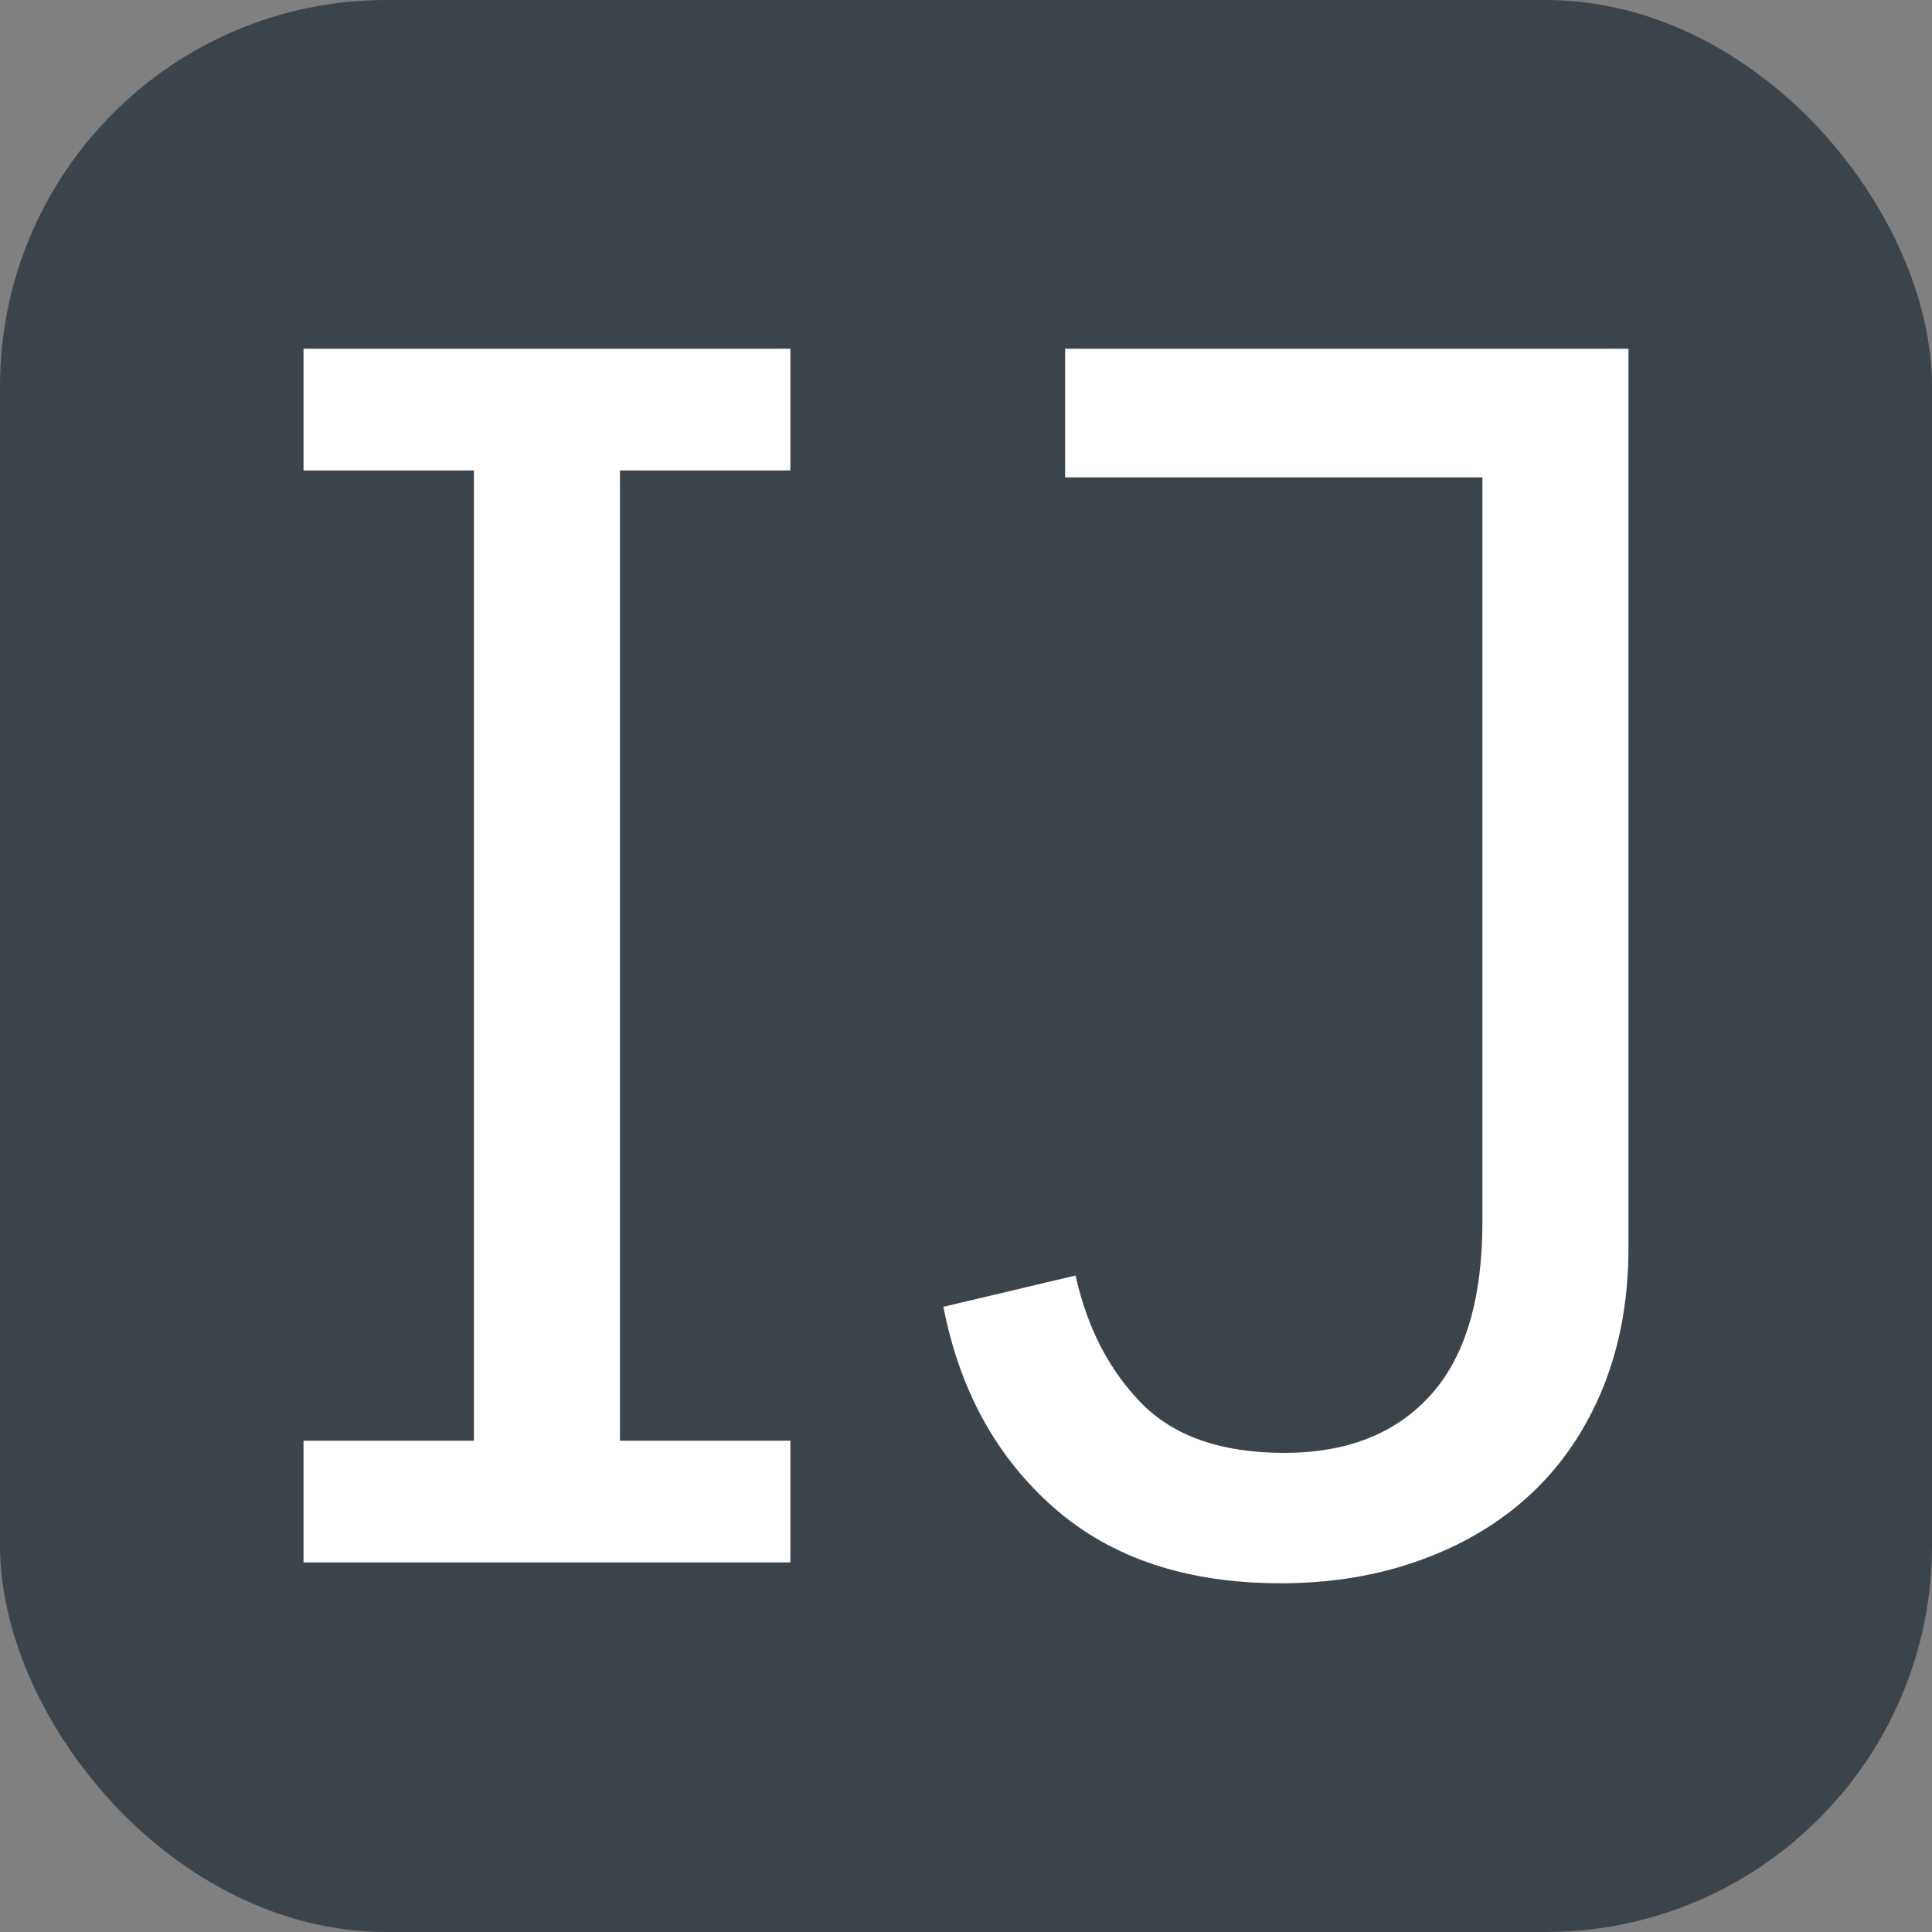
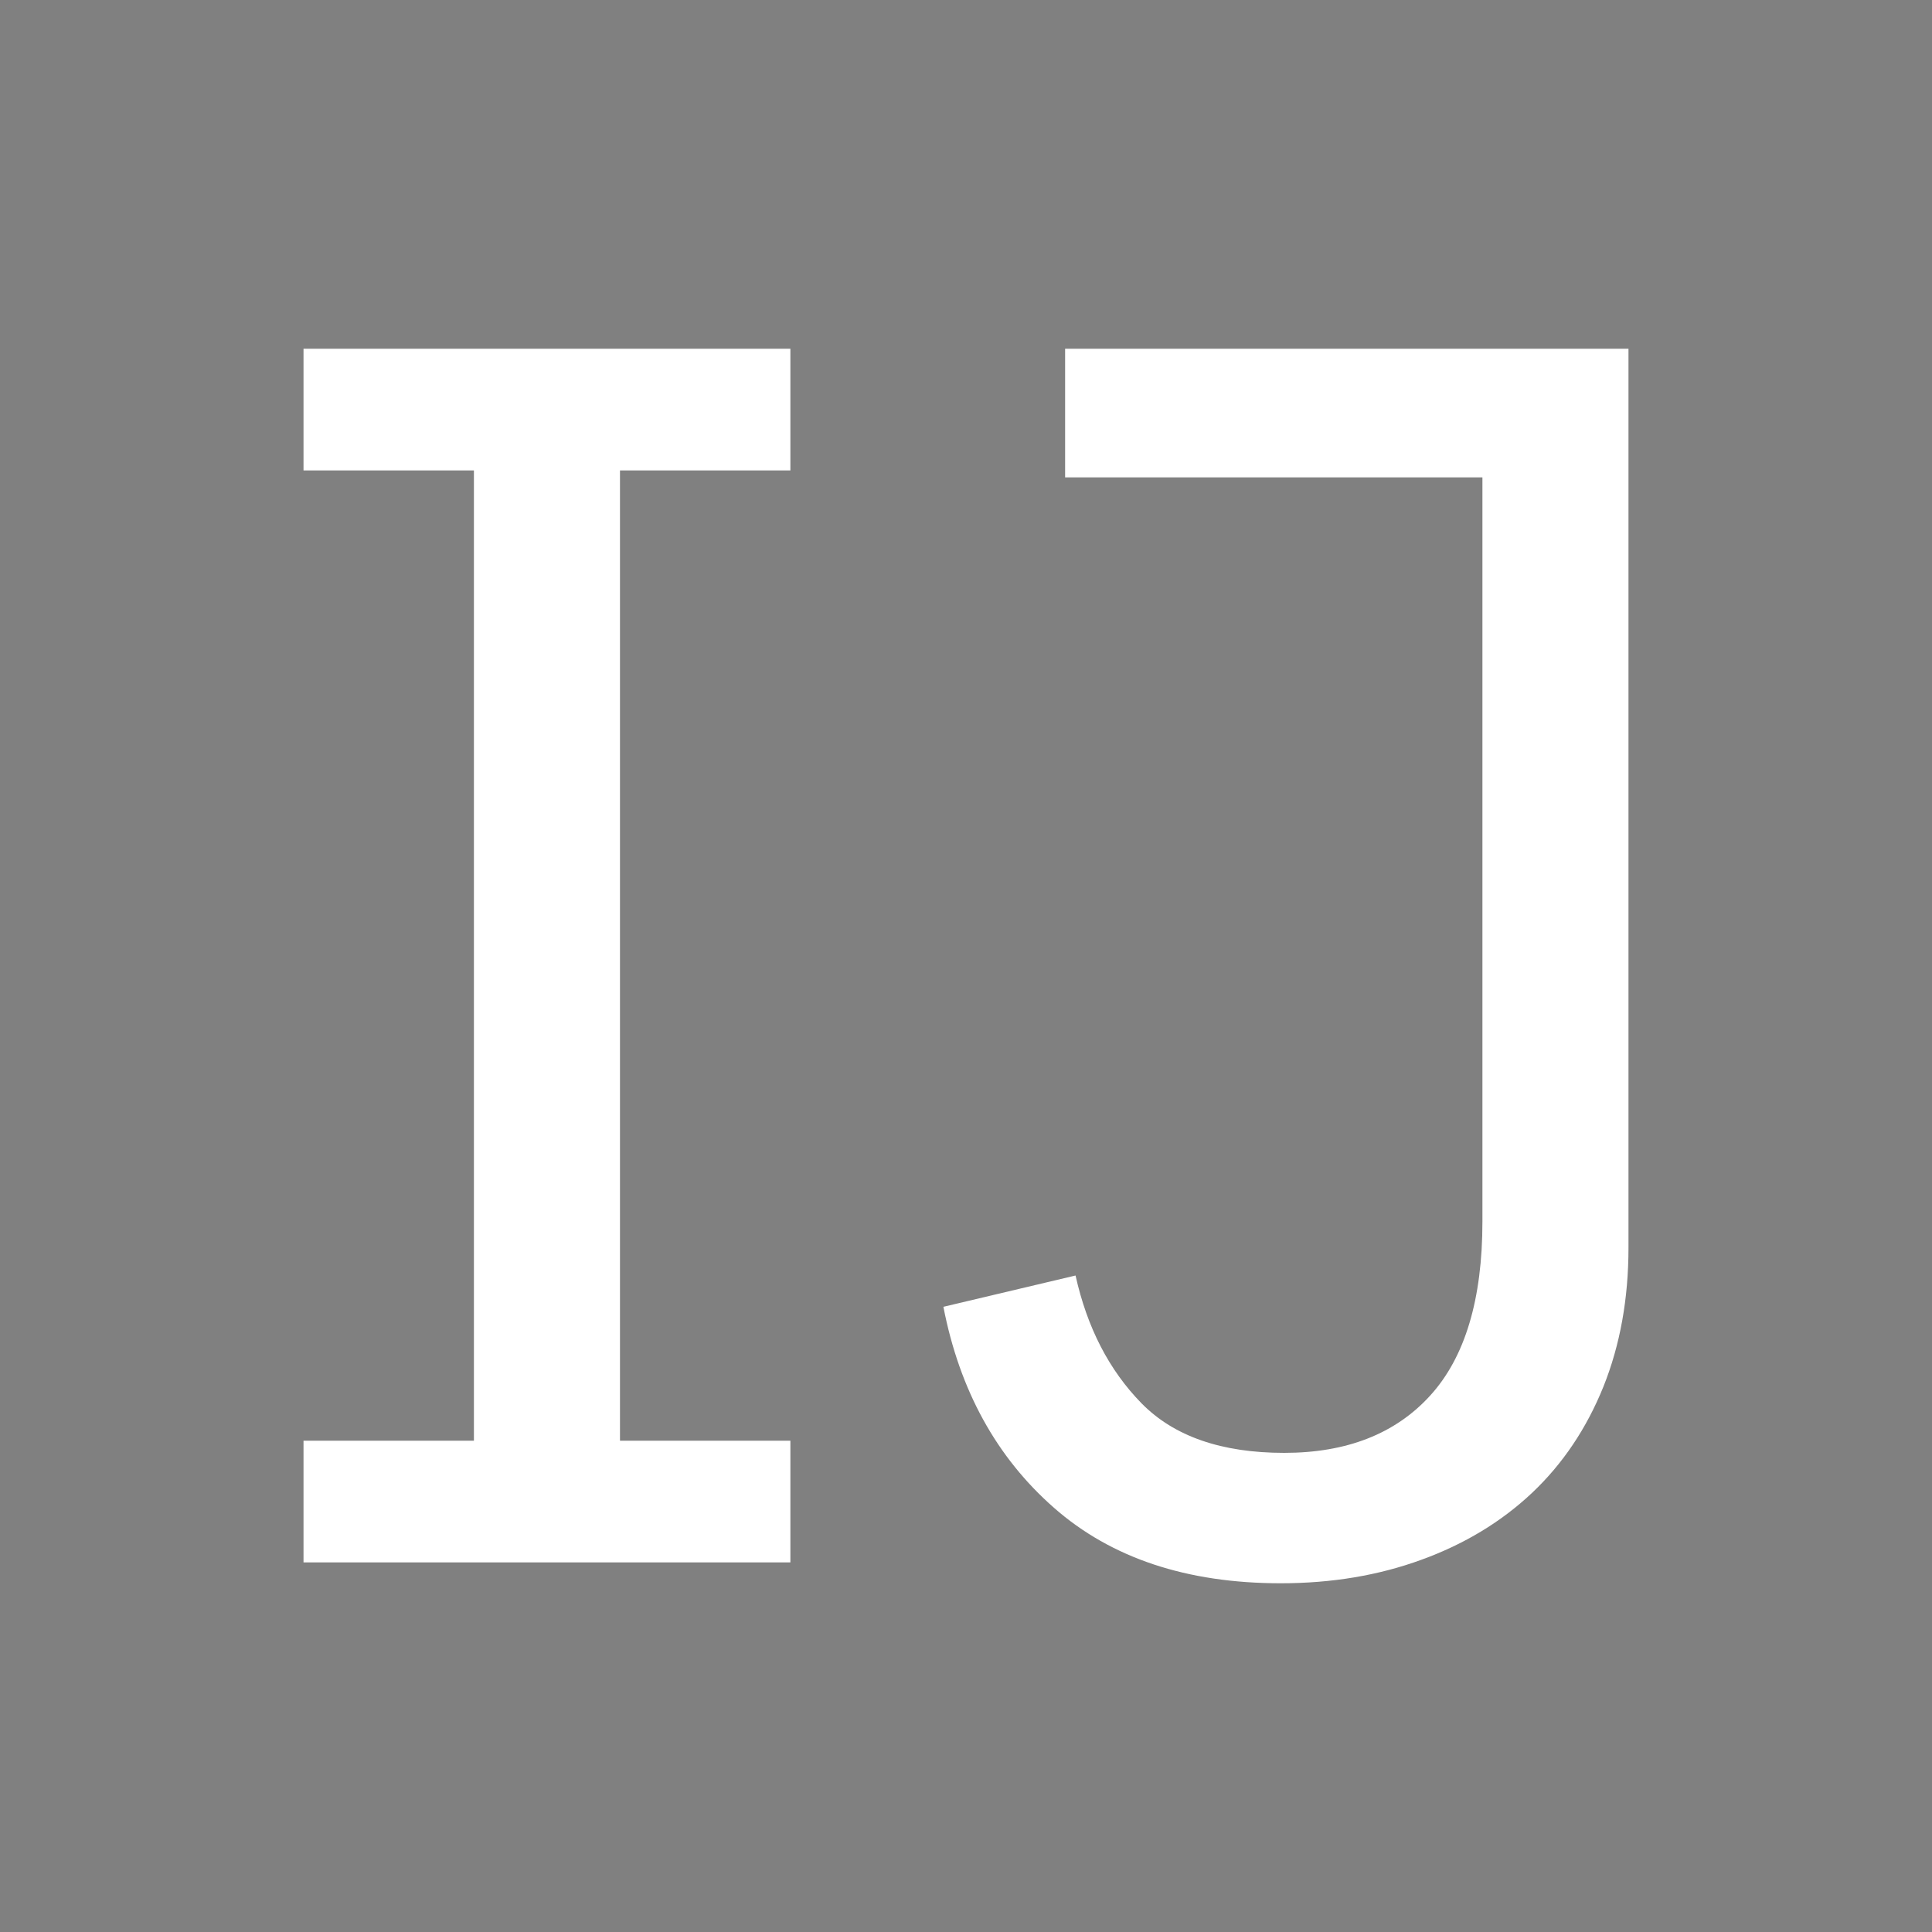
<svg xmlns="http://www.w3.org/2000/svg" width="256" height="256" viewBox="0 0 100 100">
  <rect x="0" y="0" width="100" height="100" fill="#808080" stroke="none" />
-   <rect width="100" height="100" rx="20" fill="#3b444b" />
  <path fill="#fff" d="M40.91 80.87L15.71 80.87L15.71 74.57L24.53 74.57L24.53 24.35L15.71 24.35L15.71 18.05L40.91 18.05L40.91 24.35L32.09 24.35L32.09 74.57L40.91 74.57L40.91 80.87ZM55.13 18.05L84.29 18.05L84.29 64.58Q84.29 68.54 82.99 71.78Q81.68 75.02 79.30 77.27Q76.91 79.52 73.58 80.73Q70.25 81.95 66.29 81.95L66.29 81.95Q59.00 81.95 54.55 78.04Q50.09 74.12 48.83 67.64L48.83 67.64L55.67 66.02Q56.57 70.07 59.09 72.64Q61.61 75.20 66.47 75.20L66.47 75.20Q71.33 75.20 74.03 72.23Q76.73 69.26 76.73 63.23L76.73 63.23L76.73 24.71L55.13 24.71L55.13 18.05Z">
</path>
</svg>